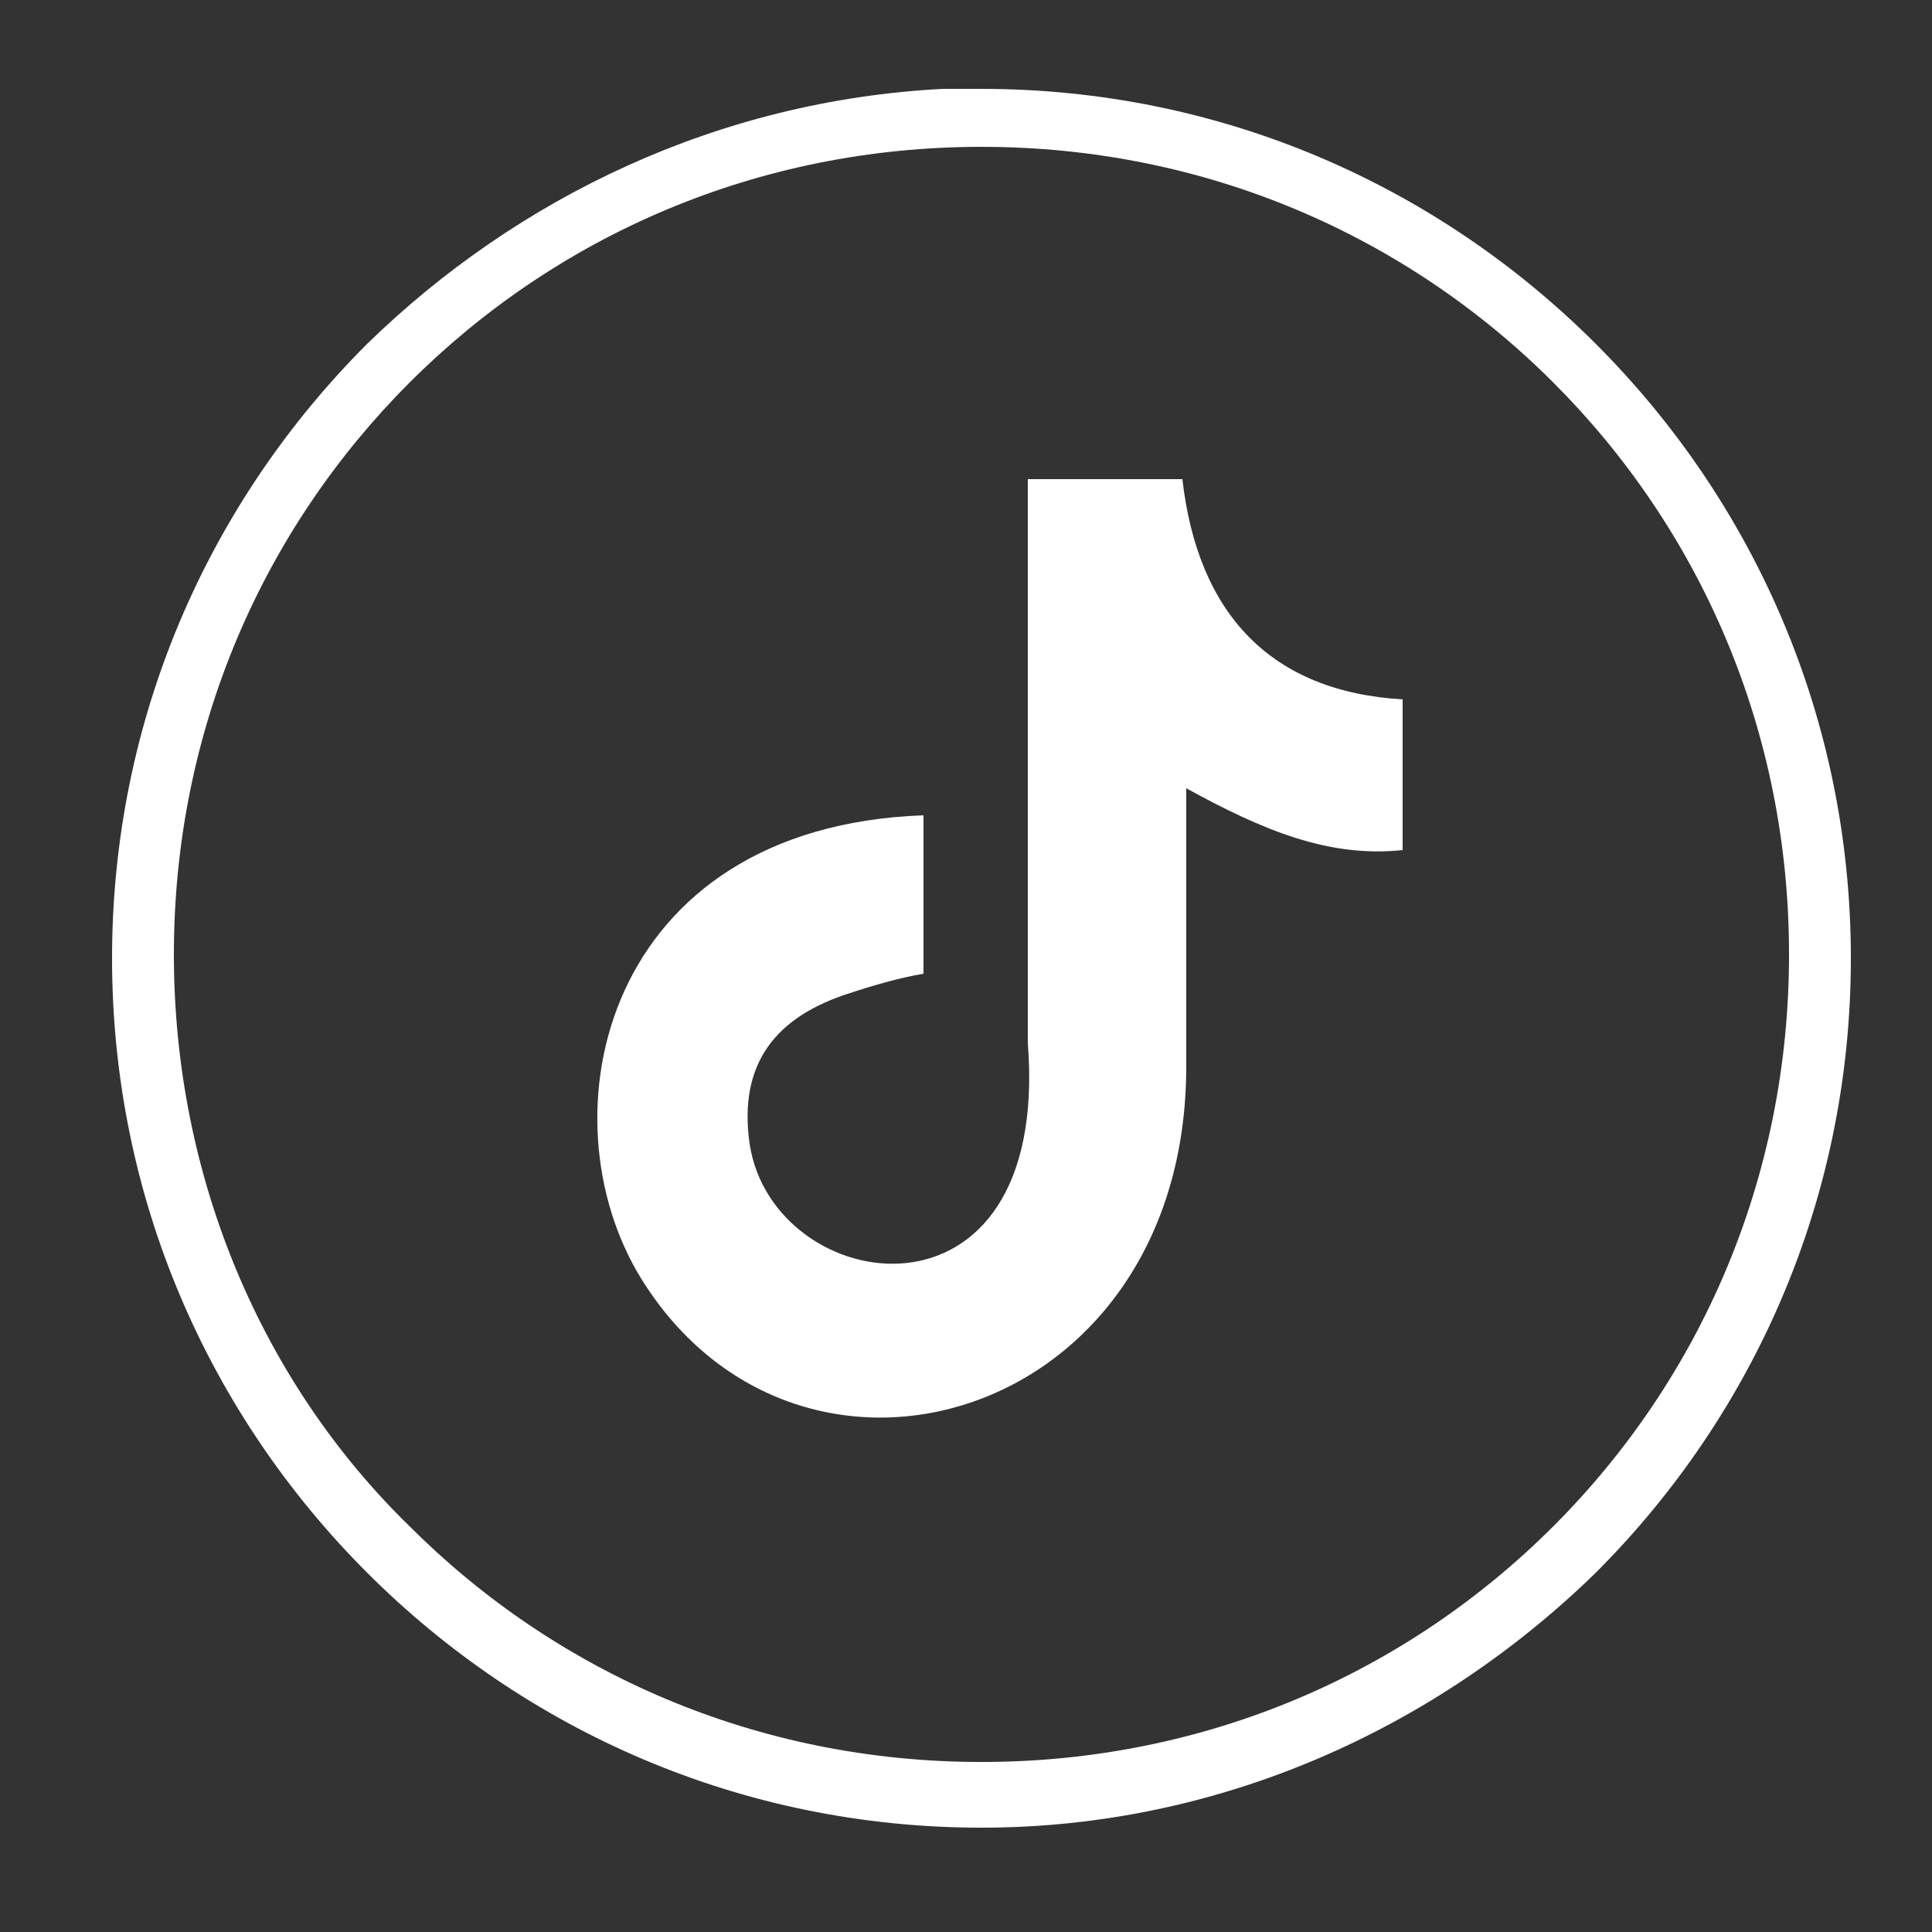
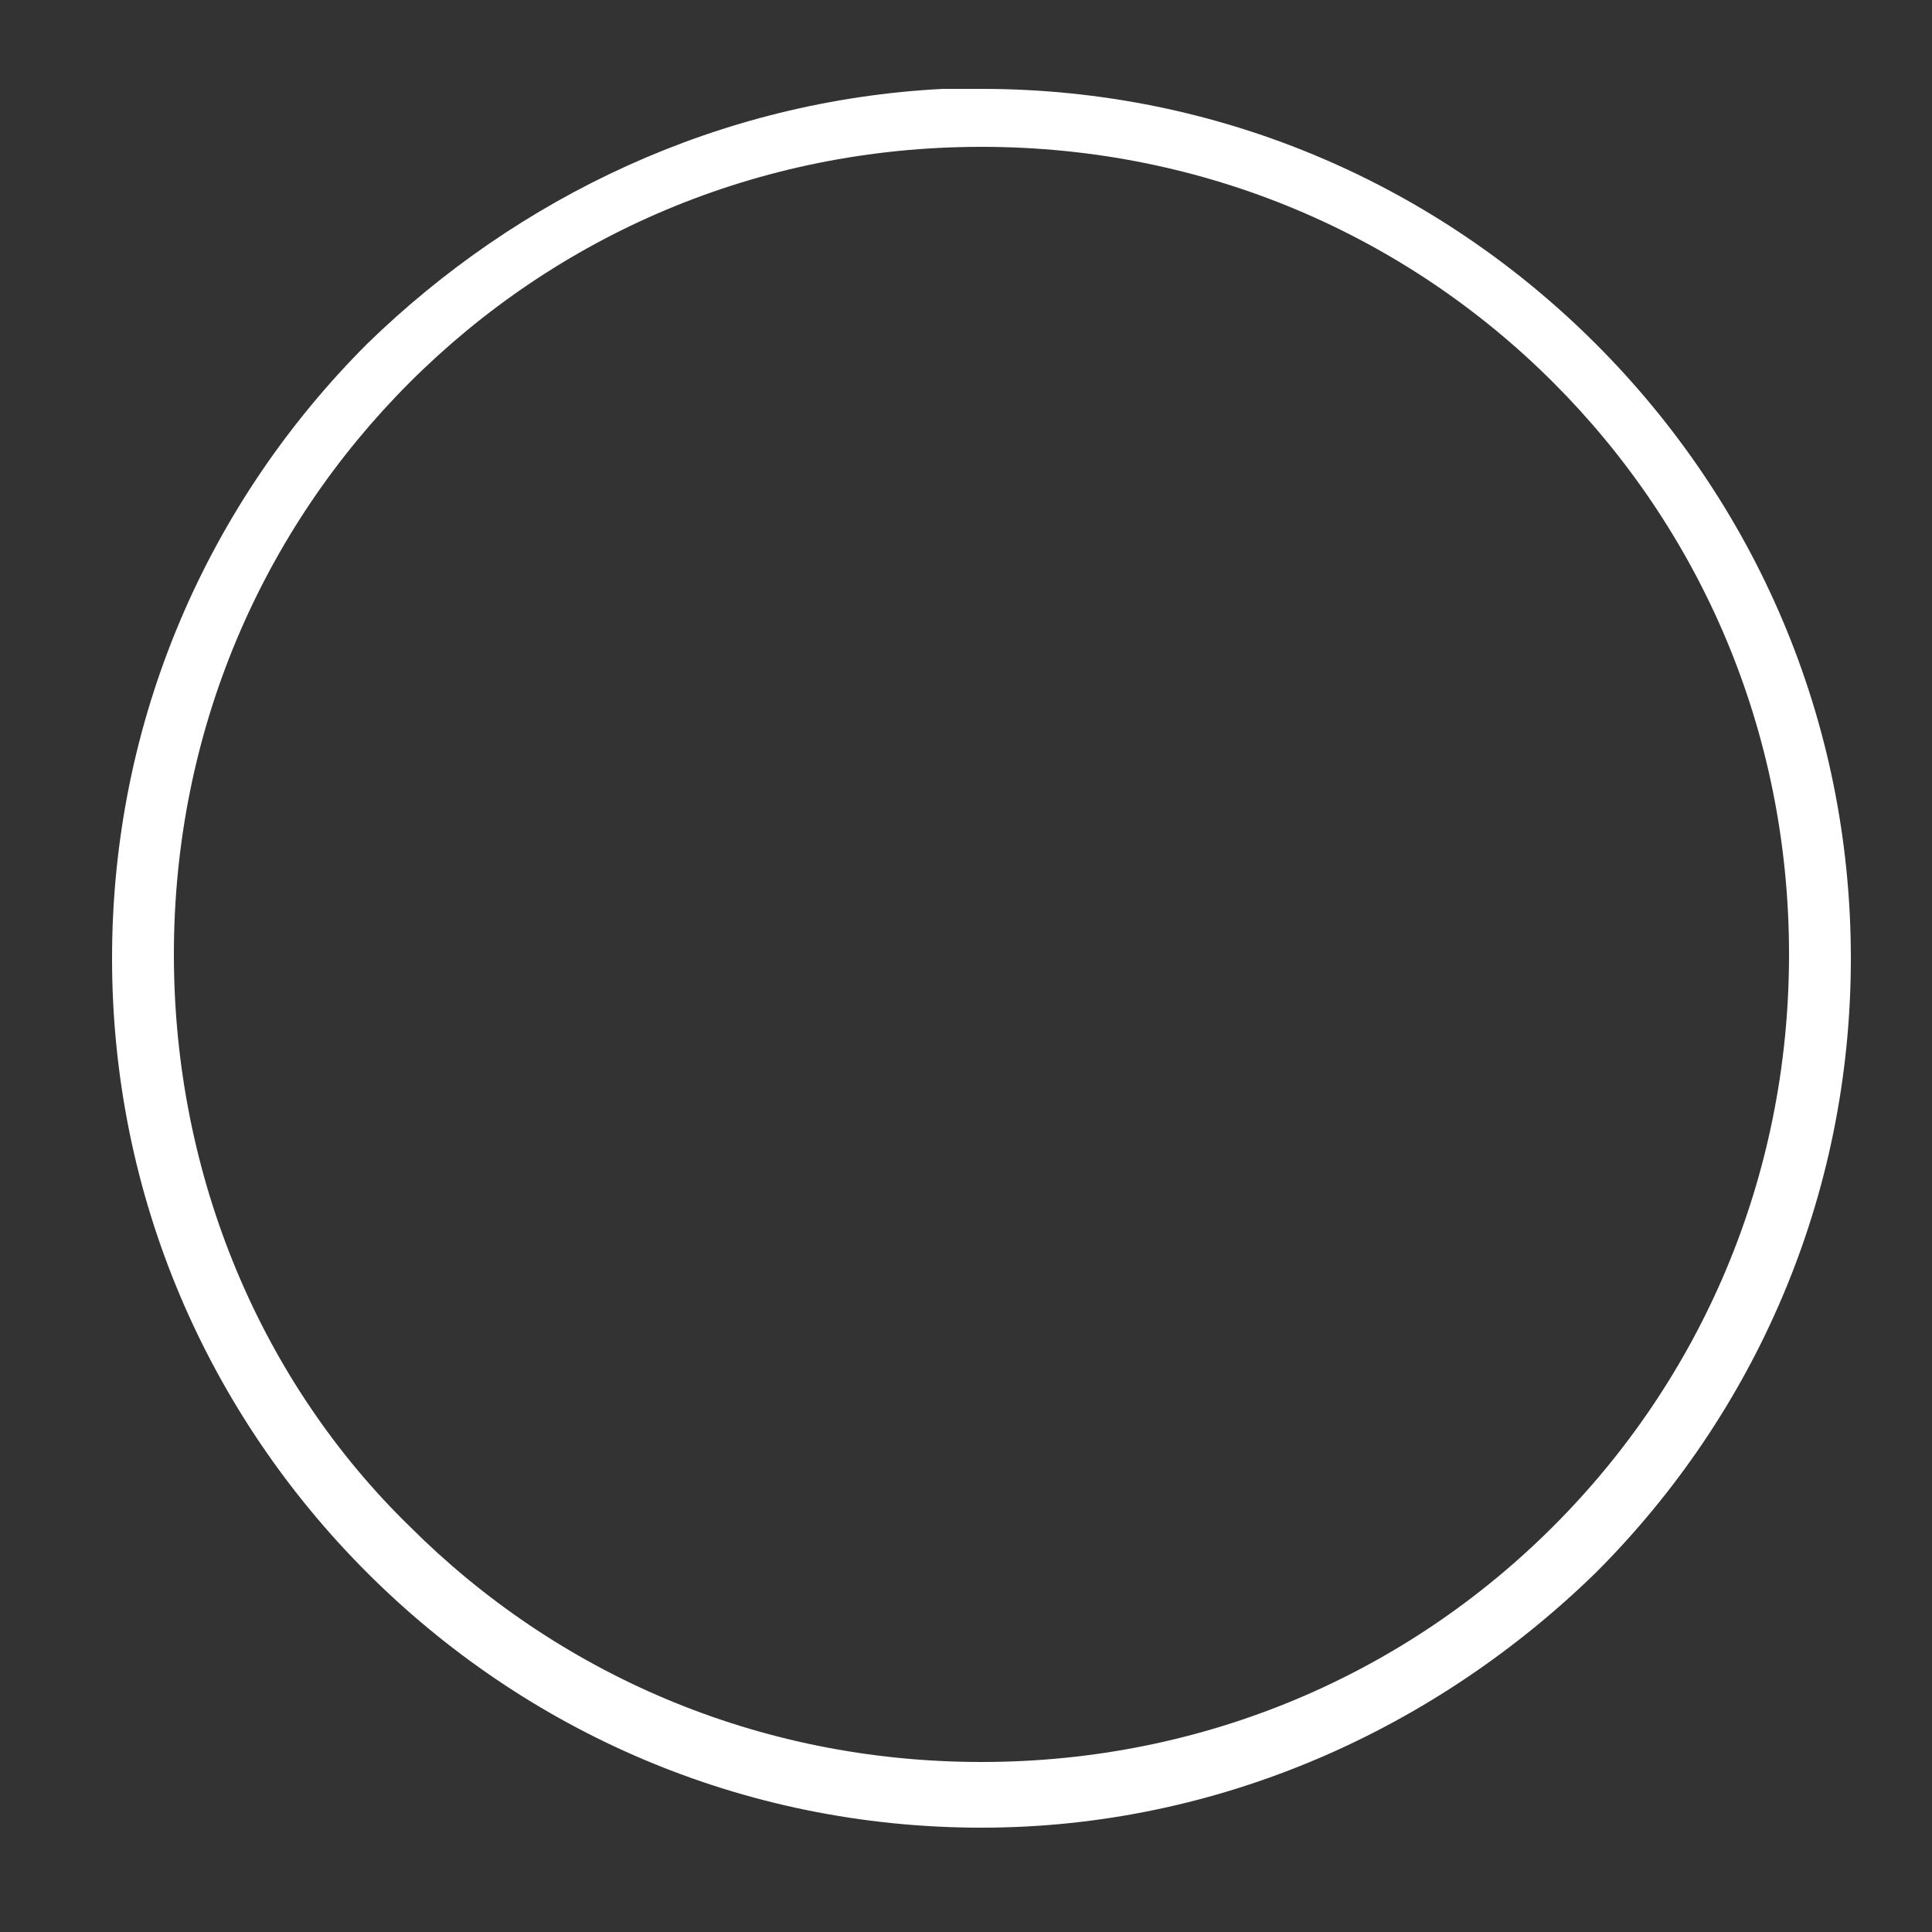
<svg xmlns="http://www.w3.org/2000/svg" version="1.1" id="Layer_1" x="0px" y="0px" viewBox="0 0 50 50" style="enable-background:new 0 0 50 50;" xml:space="preserve">
  <rect x="0" y="0" width="50" height="50" fill="#333333" stroke="none" />
  <style type="text/css">
	.st0{fill:#FFFFFF;}
</style>
  <g>
    <path class="st0" d="M25.4,47.3c-6.2,0-11.8-2.5-15.9-6.6S2.9,31,2.9,24.8l0,0c0-6.2,2.5-11.8,6.6-15.9c3.9-3.8,9.1-6.3,14.9-6.6   l0,0h1c6.2,0,11.8,2.5,15.9,6.6s6.6,9.7,6.6,15.9l0,0c0,6.2-2.5,11.8-6.6,15.9C37.2,44.7,31.6,47.3,25.4,47.3L25.4,47.3z    M10.6,39.5c3.8,3.8,9,6.1,14.8,6.1s11-2.3,14.8-6.1s6.1-9,6.1-14.8s-2.3-11-6.1-14.8s-9-6.1-14.8-6.1l0,0c-5.8,0-11,2.3-14.8,6.1   s-6.1,9-6.1,14.8l0,0C4.5,30.5,6.8,35.8,10.6,39.5z" />
  </g>
-   <path class="st0" d="M30.6,12.4c0.4,3.5,2.3,5.5,5.7,5.7V22c-1.9,0.2-3.6-0.5-5.6-1.6v7.2c0,9.2-10,12.1-14.1,5.5  c-2.6-4.2-1-11.7,7.3-12v4.1c-0.6,0.1-1.3,0.3-1.9,0.5c-1.9,0.6-2.9,1.8-2.6,3.9c0.6,4,7.8,5.1,7.2-2.6V12.4H30.6z" />
</svg>